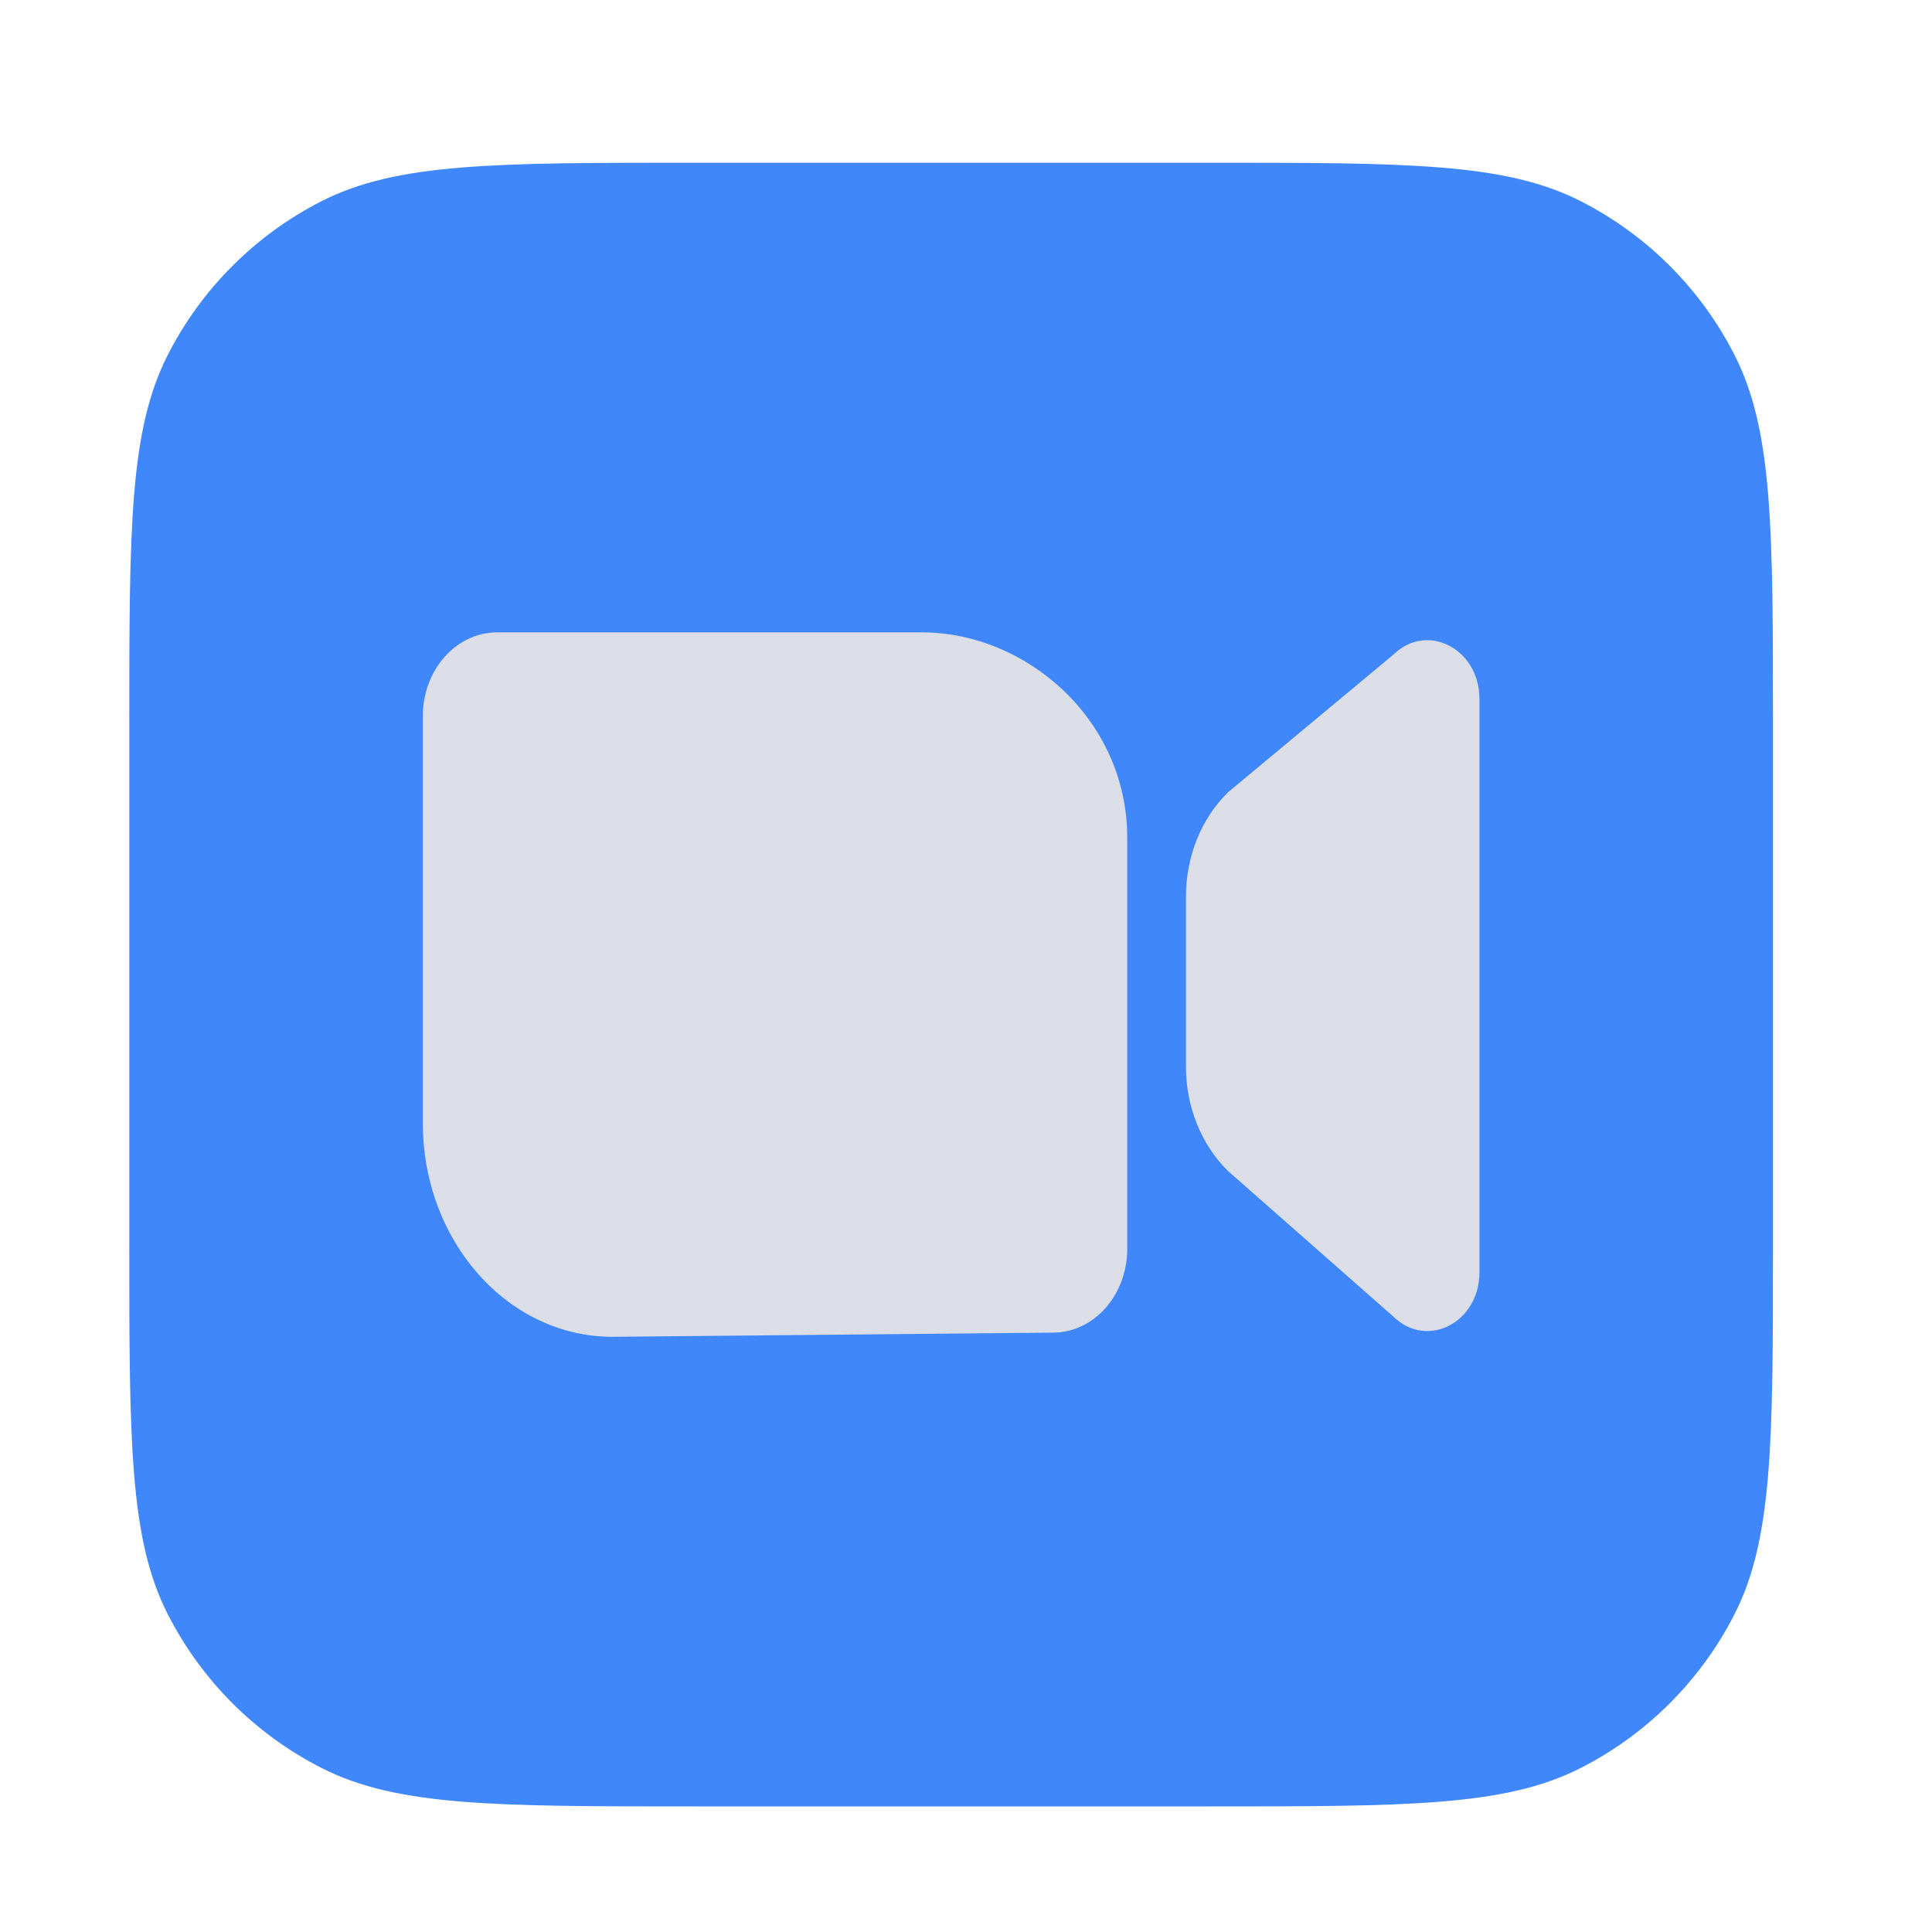
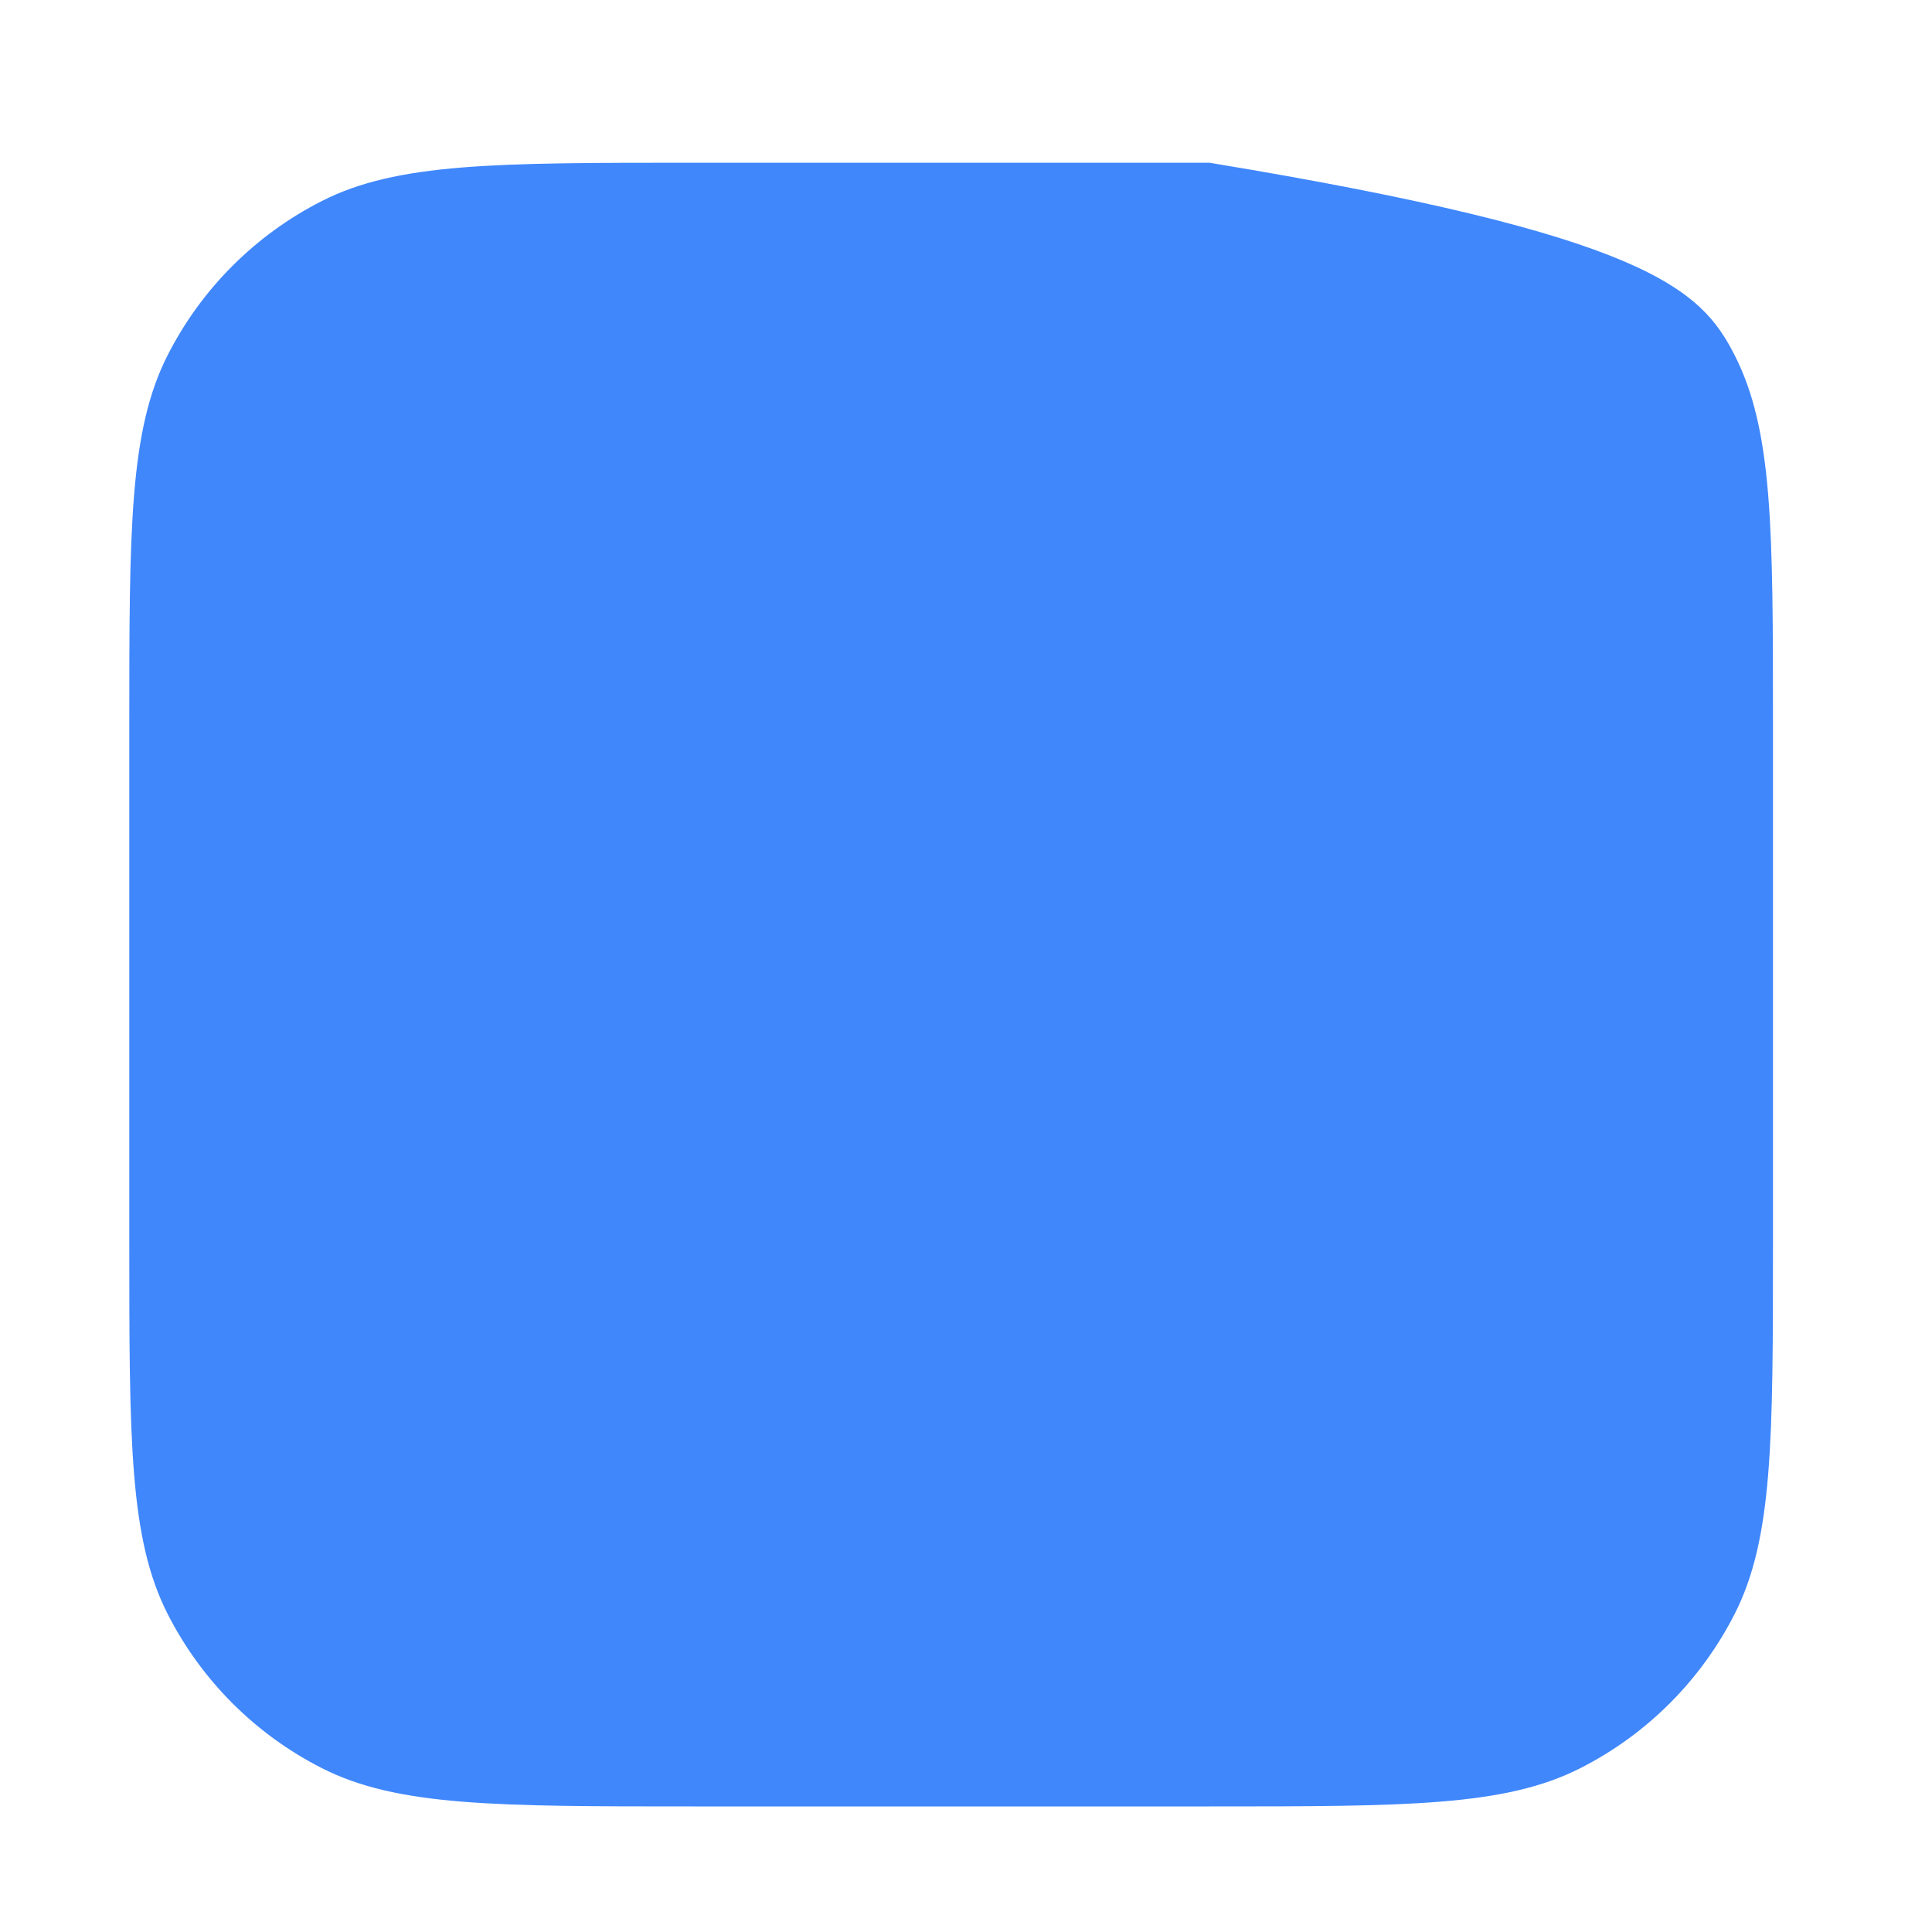
<svg xmlns="http://www.w3.org/2000/svg" width="26" height="26" viewBox="0 0 26 26" fill="none">
-   <path d="M1.74 9.774C1.74 7.119 1.74 5.792 2.257 4.778C2.711 3.886 3.436 3.161 4.328 2.707C5.342 2.19 6.669 2.19 9.324 2.19H16.276C18.931 2.19 20.258 2.19 21.272 2.707C22.164 3.161 22.889 3.886 23.343 4.778C23.86 5.792 23.86 7.119 23.86 9.774V16.726C23.86 19.381 23.86 20.708 23.343 21.722C22.889 22.614 22.164 23.339 21.272 23.793C20.258 24.31 18.931 24.31 16.276 24.31H9.324C6.669 24.31 5.342 24.31 4.328 23.793C3.436 23.339 2.711 22.614 2.257 21.722C1.74 20.708 1.74 19.381 1.74 16.726V9.774Z" fill="#4087FC" />
-   <path d="M6.691 8.51C6.138 8.51 5.69 9.015 5.69 9.639V15.112C5.69 16.702 6.832 17.99 8.242 17.99L14.169 17.934C14.722 17.934 15.17 17.428 15.17 16.805V11.275C15.17 9.686 13.814 8.51 12.405 8.51L6.691 8.51Z" fill="#DBDEE6" />
-   <path d="M16.523 10.665C16.165 11.018 15.96 11.529 15.96 12.065V14.355C15.96 14.892 16.165 15.402 16.523 15.756L18.748 17.715C19.201 18.163 19.91 17.801 19.91 17.122V9.407C19.91 8.728 19.201 8.365 18.748 8.813L16.523 10.665Z" fill="#DBDEE6" />
+   <path d="M1.74 9.774C1.74 7.119 1.74 5.792 2.257 4.778C2.711 3.886 3.436 3.161 4.328 2.707C5.342 2.19 6.669 2.19 9.324 2.19H16.276C22.164 3.161 22.889 3.886 23.343 4.778C23.86 5.792 23.86 7.119 23.86 9.774V16.726C23.86 19.381 23.86 20.708 23.343 21.722C22.889 22.614 22.164 23.339 21.272 23.793C20.258 24.31 18.931 24.31 16.276 24.31H9.324C6.669 24.31 5.342 24.31 4.328 23.793C3.436 23.339 2.711 22.614 2.257 21.722C1.74 20.708 1.74 19.381 1.74 16.726V9.774Z" fill="#4087FC" />
</svg>